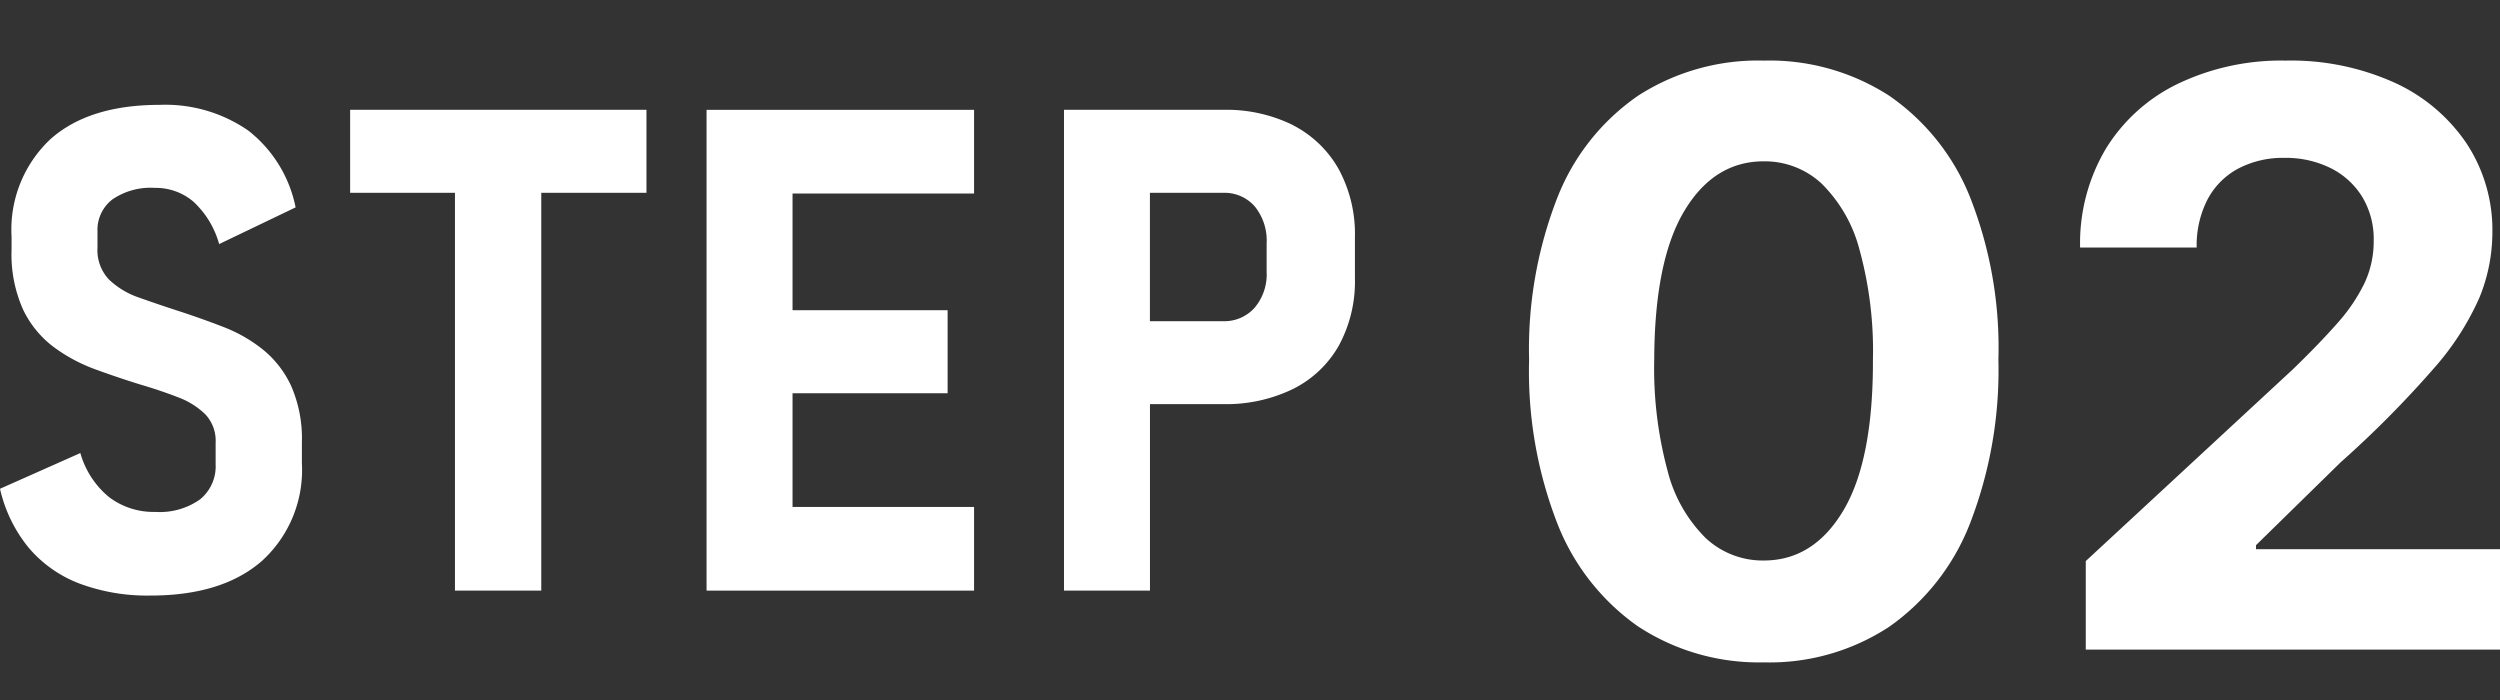
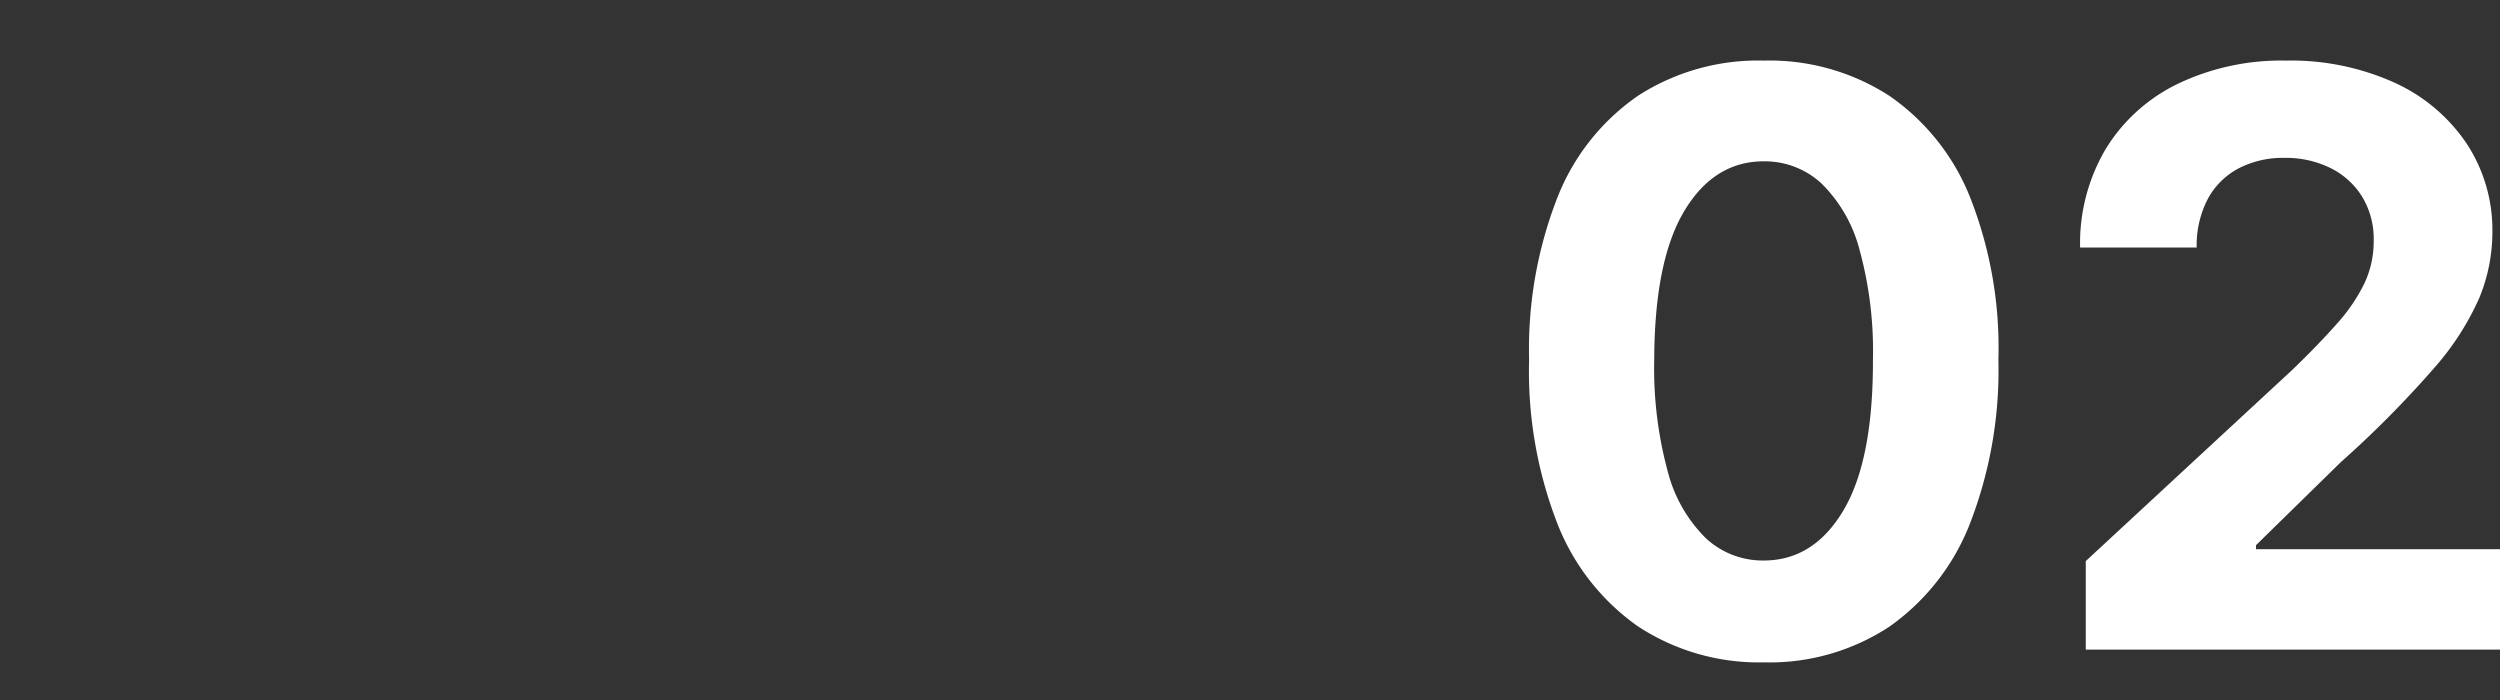
<svg xmlns="http://www.w3.org/2000/svg" width="187.749" height="52.568" viewBox="0 0 187.749 52.568">
  <rect x="0" y="0" width="187.749" height="52.568" fill="#333333" stroke="none" />
  <defs>
    <clipPath id="clip-path">
-       <rect id="長方形_16153" data-name="長方形 16153" width="102.758" height="52.568" fill="none" />
-     </clipPath>
+       </clipPath>
  </defs>
  <g id="グループ_17068" data-name="グループ 17068" transform="translate(-432.643 -2857.216)">
    <g id="グループ_17066" data-name="グループ 17066" transform="translate(432.643 2857.216)" clip-path="url(#clip-path)">
      <path id="パス_147617" data-name="パス 147617" d="M19.729,29.645a11.14,11.14,0,0,0-2.93-1.676q-1.6-.621-3.266-1.167-1.614-.521-3.042-1.031a6.142,6.142,0,0,1-2.3-1.365,3.209,3.209,0,0,1-.87-2.4V20.792a2.881,2.881,0,0,1,1.118-2.408,5.076,5.076,0,0,1,3.178-.869,4.363,4.363,0,0,1,2.917,1.043,6.828,6.828,0,0,1,1.924,3.178L22.2,18.98a9.724,9.724,0,0,0-3.563-5.774,10.931,10.931,0,0,0-6.643-1.925q-5.339,0-8.232,2.6A9.316,9.316,0,0,0,.869,21.19v.968a10.132,10.132,0,0,0,.869,4.507,7.63,7.63,0,0,0,2.3,2.806,12.307,12.307,0,0,0,3.129,1.675q1.7.622,3.389,1.143,1.514.447,2.794.944a5.874,5.874,0,0,1,2.061,1.279,2.9,2.9,0,0,1,.783,2.148v1.614a3.2,3.2,0,0,1-1.167,2.633,5.22,5.22,0,0,1-3.353.943,5.538,5.538,0,0,1-3.476-1.105A6.6,6.6,0,0,1,6.034,37.43L0,40.112a10.718,10.718,0,0,0,2.148,4.42A9.334,9.334,0,0,0,5.96,47.227a14.556,14.556,0,0,0,5.339.905q5.414,0,8.393-2.619a9.225,9.225,0,0,0,2.98-7.313V36.635a9.841,9.841,0,0,0-.807-4.246,7.64,7.64,0,0,0-2.136-2.744" transform="translate(0 -3.406)" fill="#fff" />
-       <path id="パス_147618" data-name="パス 147618" d="M37.667,18.048h7.872V47.922h6.482V18.048h7.9V11.815H37.667Z" transform="translate(-11.372 -3.567)" fill="#fff" />
-       <path id="パス_147619" data-name="パス 147619" d="M78.593,11.816H76.011V47.922H96.1V41.639H82.467V33.1H94.113V26.864H82.467V18.1H96.1V11.816H78.593Z" transform="translate(-22.948 -3.567)" fill="#fff" />
-       <path id="パス_147620" data-name="パス 147620" d="M131.671,12.97a11.29,11.29,0,0,0-5.29-1.155h-11.92V47.921h6.457V33.916h5.463a11.486,11.486,0,0,0,5.29-1.142,8.1,8.1,0,0,0,3.439-3.266,10.08,10.08,0,0,0,1.2-5.054V21.375a10.2,10.2,0,0,0-1.216-5.1,8.249,8.249,0,0,0-3.427-3.3m-1.987,11.013a3.87,3.87,0,0,1-.907,2.694,3.039,3.039,0,0,1-2.371,1.006h-5.488V18.048h5.488a3.015,3.015,0,0,1,2.384,1.019,4.071,4.071,0,0,1,.894,2.781Z" transform="translate(-34.556 -3.567)" fill="#fff" />
    </g>
    <path id="パス_192524" data-name="パス 192524" d="M-18.9.959a16.531,16.531,0,0,1-9.45-2.706,16.978,16.978,0,0,1-6.072-7.777,31.576,31.576,0,0,1-2.1-12.251A31.275,31.275,0,0,1-34.4-33.942a16.676,16.676,0,0,1,6.072-7.66A16.617,16.617,0,0,1-18.9-44.233a16.568,16.568,0,0,1,9.428,2.642,16.814,16.814,0,0,1,6.083,7.66A30.817,30.817,0,0,1-1.278-21.776,31.888,31.888,0,0,1-3.4-9.5,17.005,17.005,0,0,1-9.46-1.726,16.362,16.362,0,0,1-18.9.959Zm0-7.649q3.75,0,5.987-3.771T-10.7-21.776a28.659,28.659,0,0,0-1.012-8.267,10.773,10.773,0,0,0-2.855-4.964A6.265,6.265,0,0,0-18.9-36.669q-3.729,0-5.966,3.729t-2.259,11.165a29.5,29.5,0,0,0,1.012,8.384,10.816,10.816,0,0,0,2.866,5.028A6.281,6.281,0,0,0-18.9-6.69ZM5.284,0V-6.648L20.817-21.03q1.982-1.918,3.335-3.452A13.159,13.159,0,0,0,26.207-27.5a7.38,7.38,0,0,0,.7-3.207,6.116,6.116,0,0,0-.874-3.313,5.832,5.832,0,0,0-2.386-2.152,7.567,7.567,0,0,0-3.43-.756,7.214,7.214,0,0,0-3.494.81,5.58,5.58,0,0,0-2.3,2.322,7.529,7.529,0,0,0-.81,3.6H4.858A13.913,13.913,0,0,1,6.8-37.628a12.949,12.949,0,0,1,5.433-4.879,17.963,17.963,0,0,1,8.054-1.726,18.9,18.9,0,0,1,8.171,1.651,13.035,13.035,0,0,1,5.423,4.57,11.813,11.813,0,0,1,1.939,6.69,12.963,12.963,0,0,1-.969,4.879A20.508,20.508,0,0,1,31.406-21.1a78.113,78.113,0,0,1-6.967,7.021L18.068-7.841v.3H36.392V0Z" transform="translate(584 2906)" fill="#fff" />
  </g>
</svg>